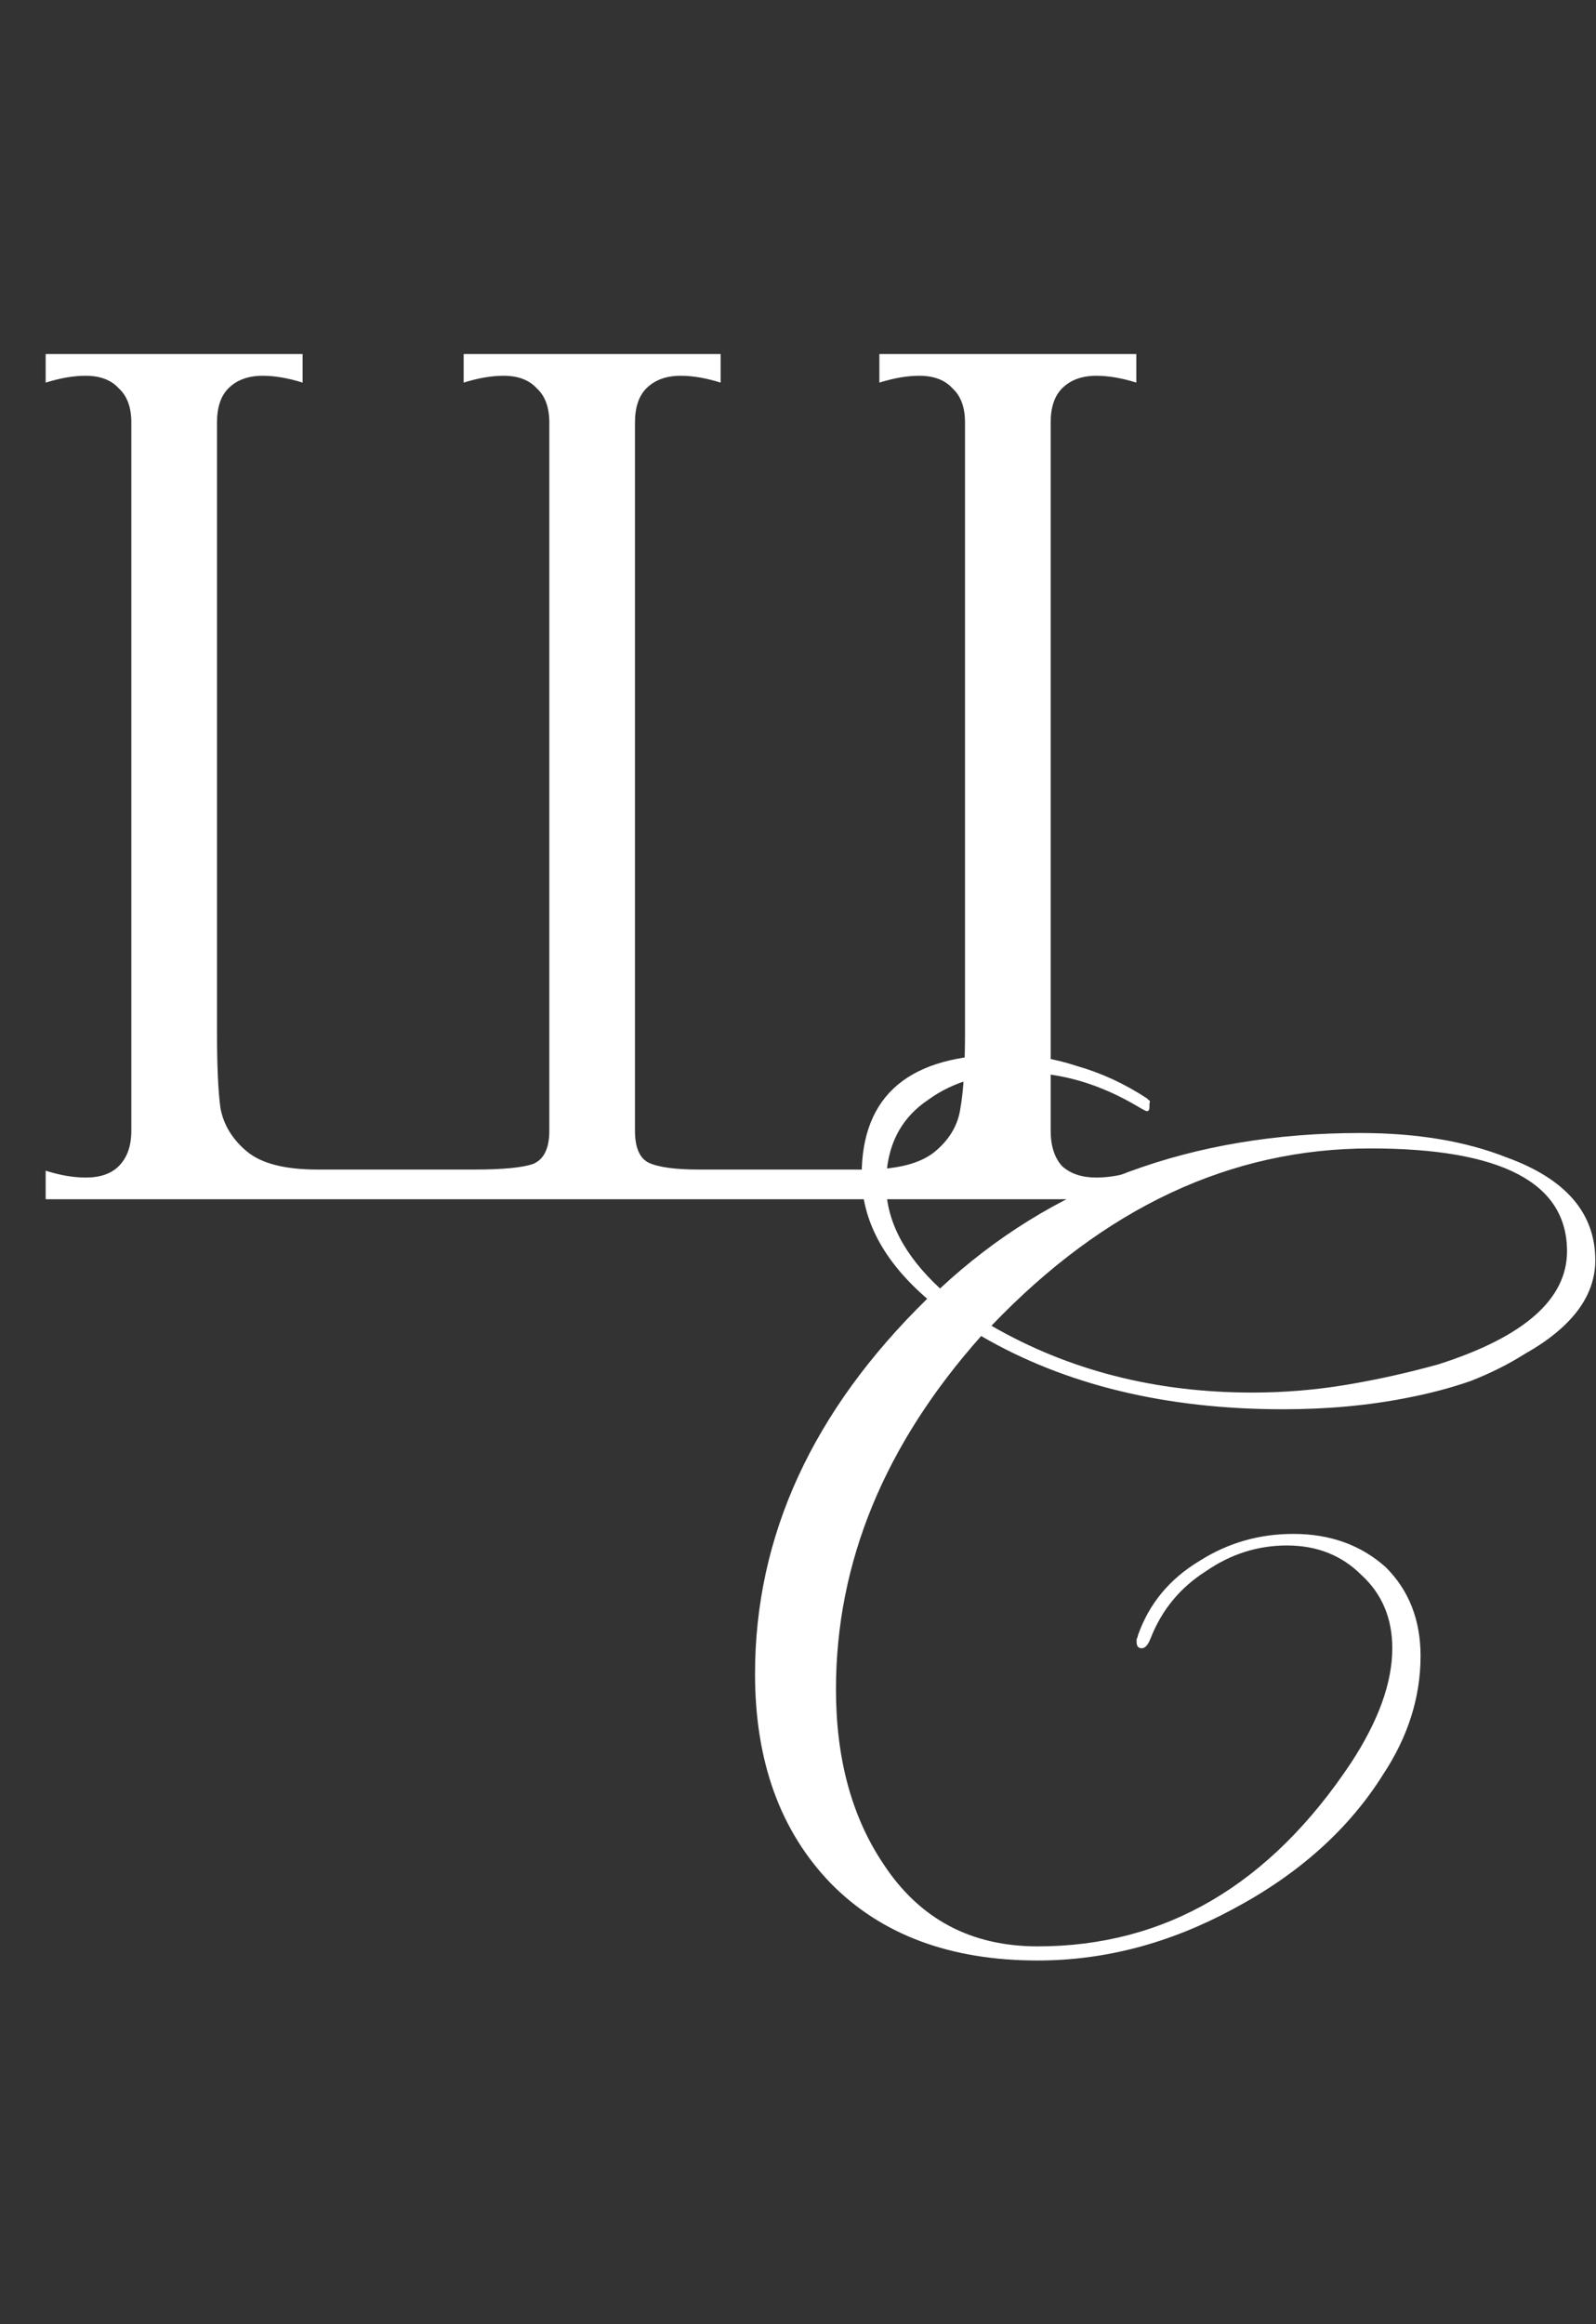
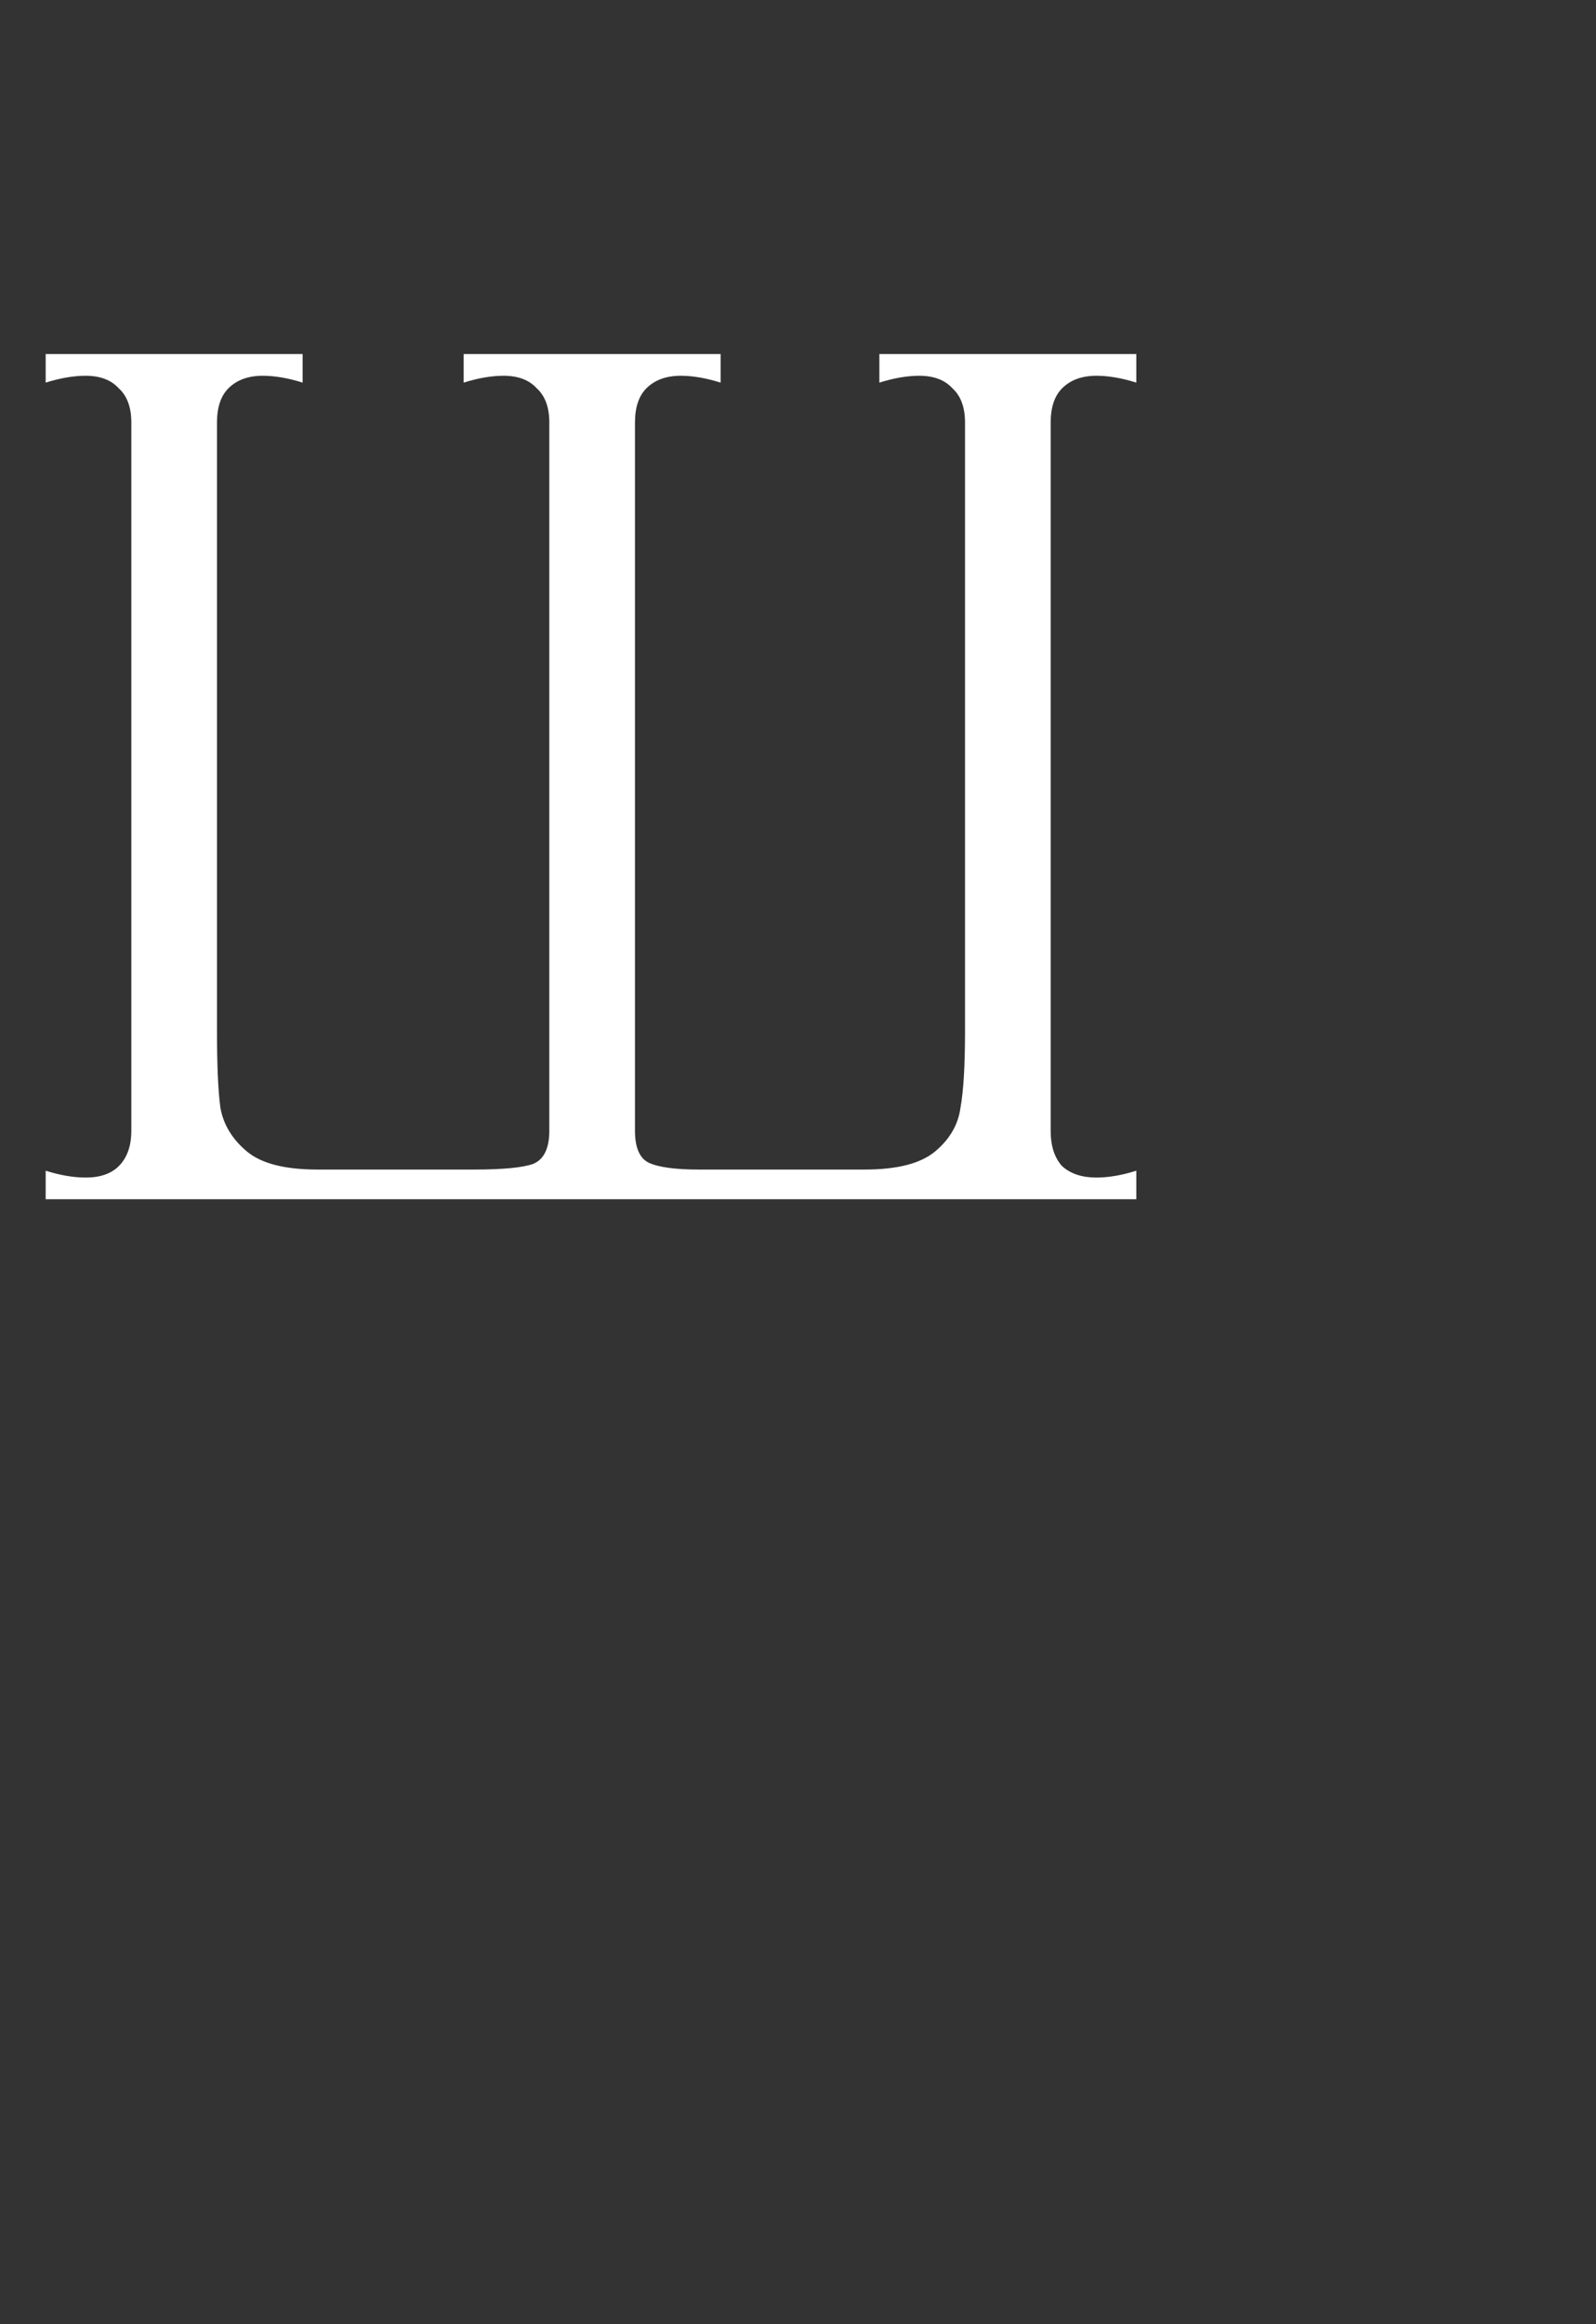
<svg xmlns="http://www.w3.org/2000/svg" width="559" height="814" viewBox="0 0 559 814" fill="none">
  <rect x="0" y="0" width="559" height="814" fill="#333333" stroke="none" />
  <path d="M398 134C392.933 132.4 388.267 131.6 384 131.6C378.933 131.6 374.933 133.067 372 136C369.333 138.667 368 142.667 368 148V396C368 401.333 369.333 405.467 372 408.4C374.933 411.067 378.933 412.4 384 412.4C388.267 412.4 392.933 411.6 398 410V420H16V410C21.067 411.6 25.733 412.4 30 412.4C35.067 412.4 38.933 411.067 41.6 408.4C44.533 405.467 46 401.333 46 396V148C46 142.667 44.533 138.667 41.6 136C38.933 133.067 35.067 131.6 30 131.6C25.733 131.6 21.067 132.4 16 134V124H106V134C100.933 132.4 96.267 131.6 92 131.6C86.933 131.6 82.933 133.067 80 136C77.333 138.667 76 142.667 76 148V361.2C76 373.2 76.4 382.133 77.2 388C78.267 393.867 81.333 398.933 86.4 403.2C91.467 407.467 99.733 409.6 111.2 409.6H166C176.133 409.6 183.067 408.933 186.8 407.6C190.533 406 192.4 402.133 192.4 396V148C192.4 142.667 190.933 138.667 188 136C185.333 133.067 181.467 131.6 176.4 131.6C172.133 131.6 167.467 132.4 162.4 134V124H252.4V134C247.333 132.4 242.667 131.6 238.4 131.6C233.333 131.6 229.333 133.067 226.4 136C223.733 138.667 222.4 142.667 222.4 148V396C222.4 401.867 224 405.6 227.2 407.2C230.667 408.8 236.533 409.6 244.8 409.6H302.8C314.267 409.6 322.533 407.467 327.6 403.2C332.667 398.933 335.6 393.867 336.4 388C337.467 382.133 338 373.2 338 361.2V148C338 142.667 336.533 138.667 333.6 136C330.933 133.067 327.067 131.6 322 131.6C317.733 131.6 313.067 132.4 308 134V124H398V134Z" fill="white" />
-   <path d="M363.45 686.6C332.85 686.6 308.7 677.6 291 659.6C273.3 641.3 264.45 616.85 264.45 586.25C264.45 537.95 284.55 494.15 324.75 454.85C309.45 441.65 301.8 427.25 301.8 411.65C301.8 383.45 318.6 369.35 352.2 369.35C360.9 369.35 369.3 370.7 377.4 373.4C385.8 375.8 393.9 379.55 401.7 384.65L402.15 385.1C402.75 385.4 402.9 385.85 402.6 386.45C402.6 386.75 402.6 387.2 402.6 387.8C402.6 388.7 402.3 389.15 401.7 389.15C401.4 389.15 400.5 388.7 399 387.8C385.5 379.7 371.85 375.65 358.05 375.65C344.85 375.65 333.9 378.8 325.2 385.1C315.3 391.7 310.35 401.6 310.35 414.8C310.35 427.4 316.65 439.55 329.25 451.25C368.25 414.95 417.3 396.8 476.4 396.8C496.2 396.8 513.3 399.65 527.7 405.35C548.4 412.85 558.75 424.85 558.75 441.35C558.75 453.95 550.5 464.9 534 474.2C528.3 477.8 522 480.95 515.1 483.65C508.2 486.05 500.85 488 493.05 489.5C479.55 492.2 465 493.55 449.4 493.55C408.3 493.55 373.05 485 343.65 467.9C309.75 506 292.8 547.25 292.8 591.65C292.8 615.95 298.35 636.35 309.45 652.85C322.05 672.05 340.05 681.65 363.45 681.65C408.15 681.65 444.75 660.2 473.25 617.3C482.85 602.6 487.65 589.25 487.65 577.25C487.65 566.75 484.05 558.2 476.85 551.6C469.95 544.7 461.25 541.25 450.75 541.25C440.55 541.25 431.1 544.25 422.4 550.25C413.4 555.95 406.95 563.75 403.05 573.65C402.15 576.05 401.1 577.25 399.9 577.25C398.7 577.25 398.1 576.5 398.1 575C398.1 574.7 398.1 574.4 398.1 574.1C398.4 573.5 398.55 573.05 398.55 572.75C402.45 561.65 409.65 552.95 420.15 546.65C430.05 540.35 441 537.2 453 537.2C465.9 537.2 476.7 541.1 485.4 548.9C493.5 557 497.55 567.35 497.55 579.95C497.55 594.35 493.2 608.15 484.5 621.35C472.5 640.55 454.95 656.3 431.85 668.6C409.65 680.6 386.85 686.6 363.45 686.6ZM438.6 487.7C449.7 487.7 460.65 486.8 471.45 485C482.25 483.2 493.05 480.8 503.85 477.8C533.85 468.2 548.85 455 548.85 438.2C548.85 414.2 525.9 402.2 480 402.2C431.1 402.2 386.85 422.9 347.25 464.3C374.25 479.9 404.7 487.7 438.6 487.7Z" fill="white" />
</svg>